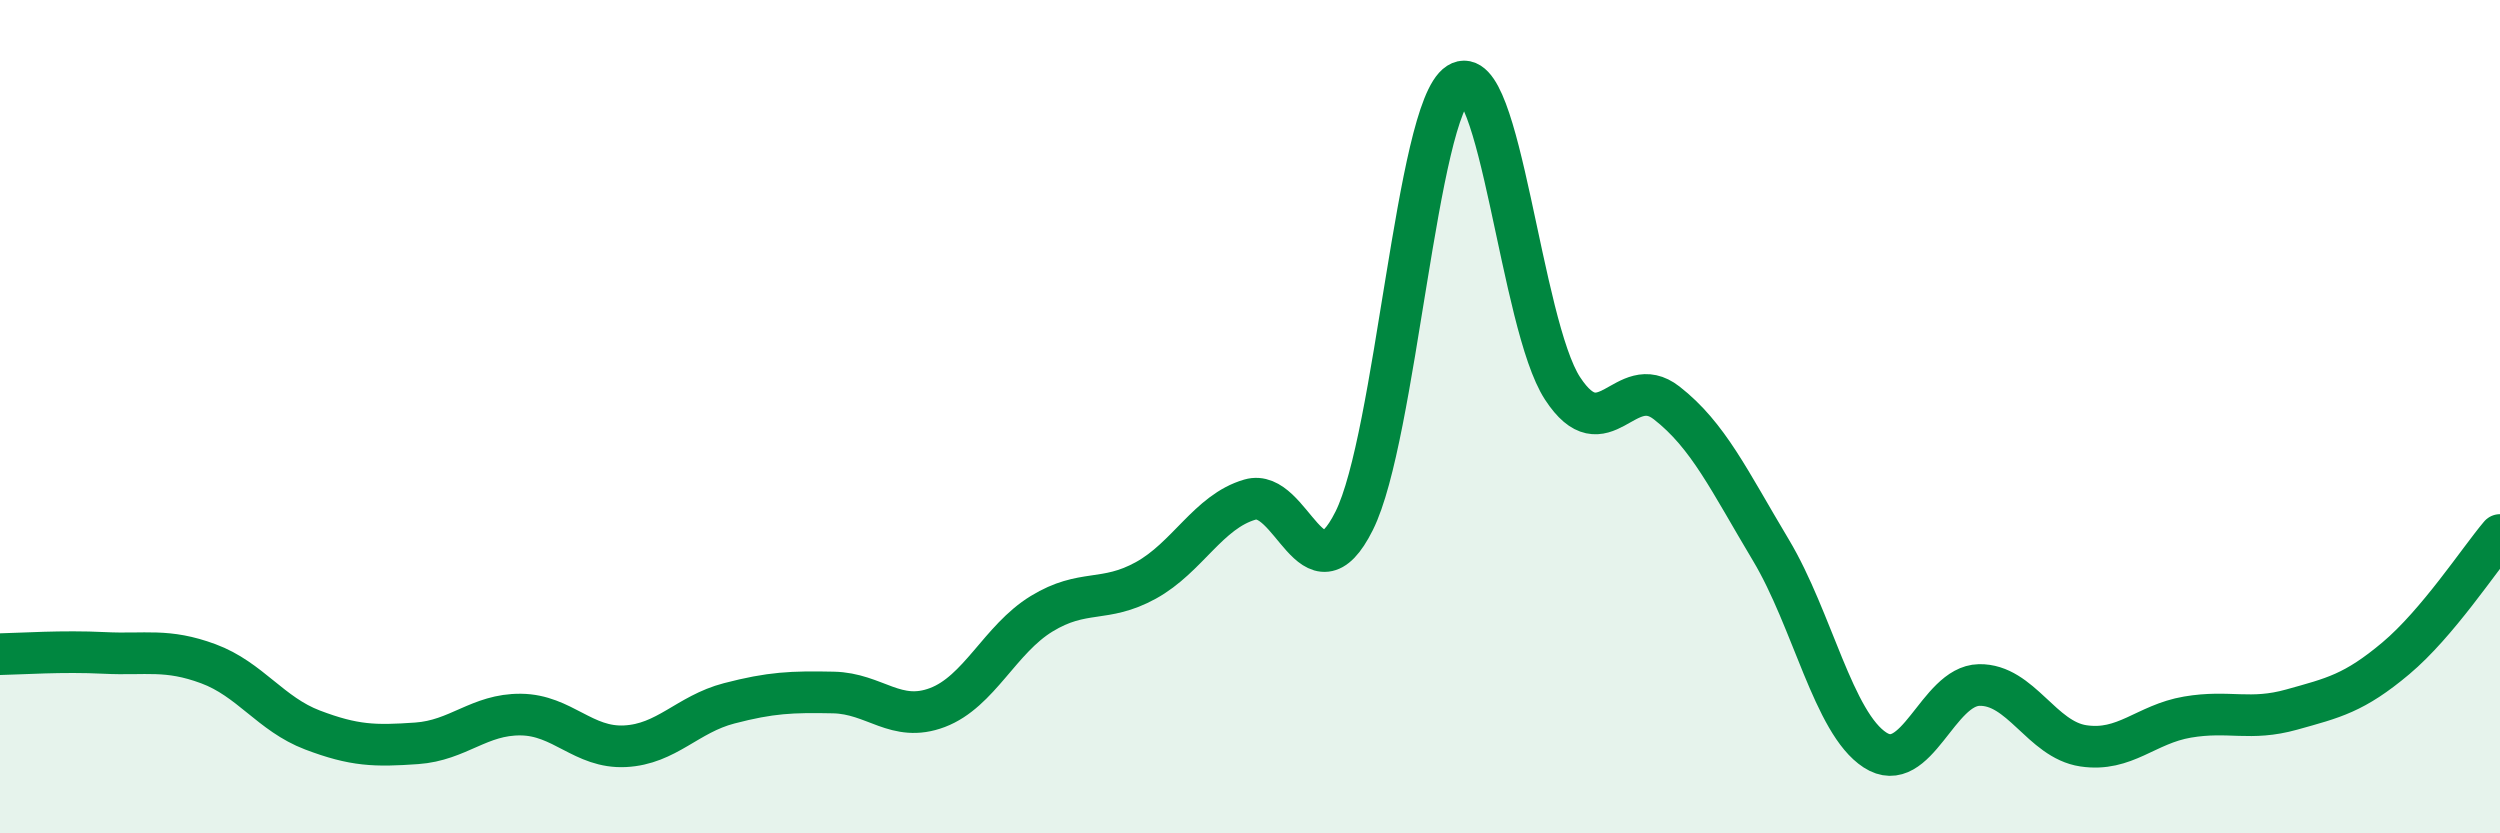
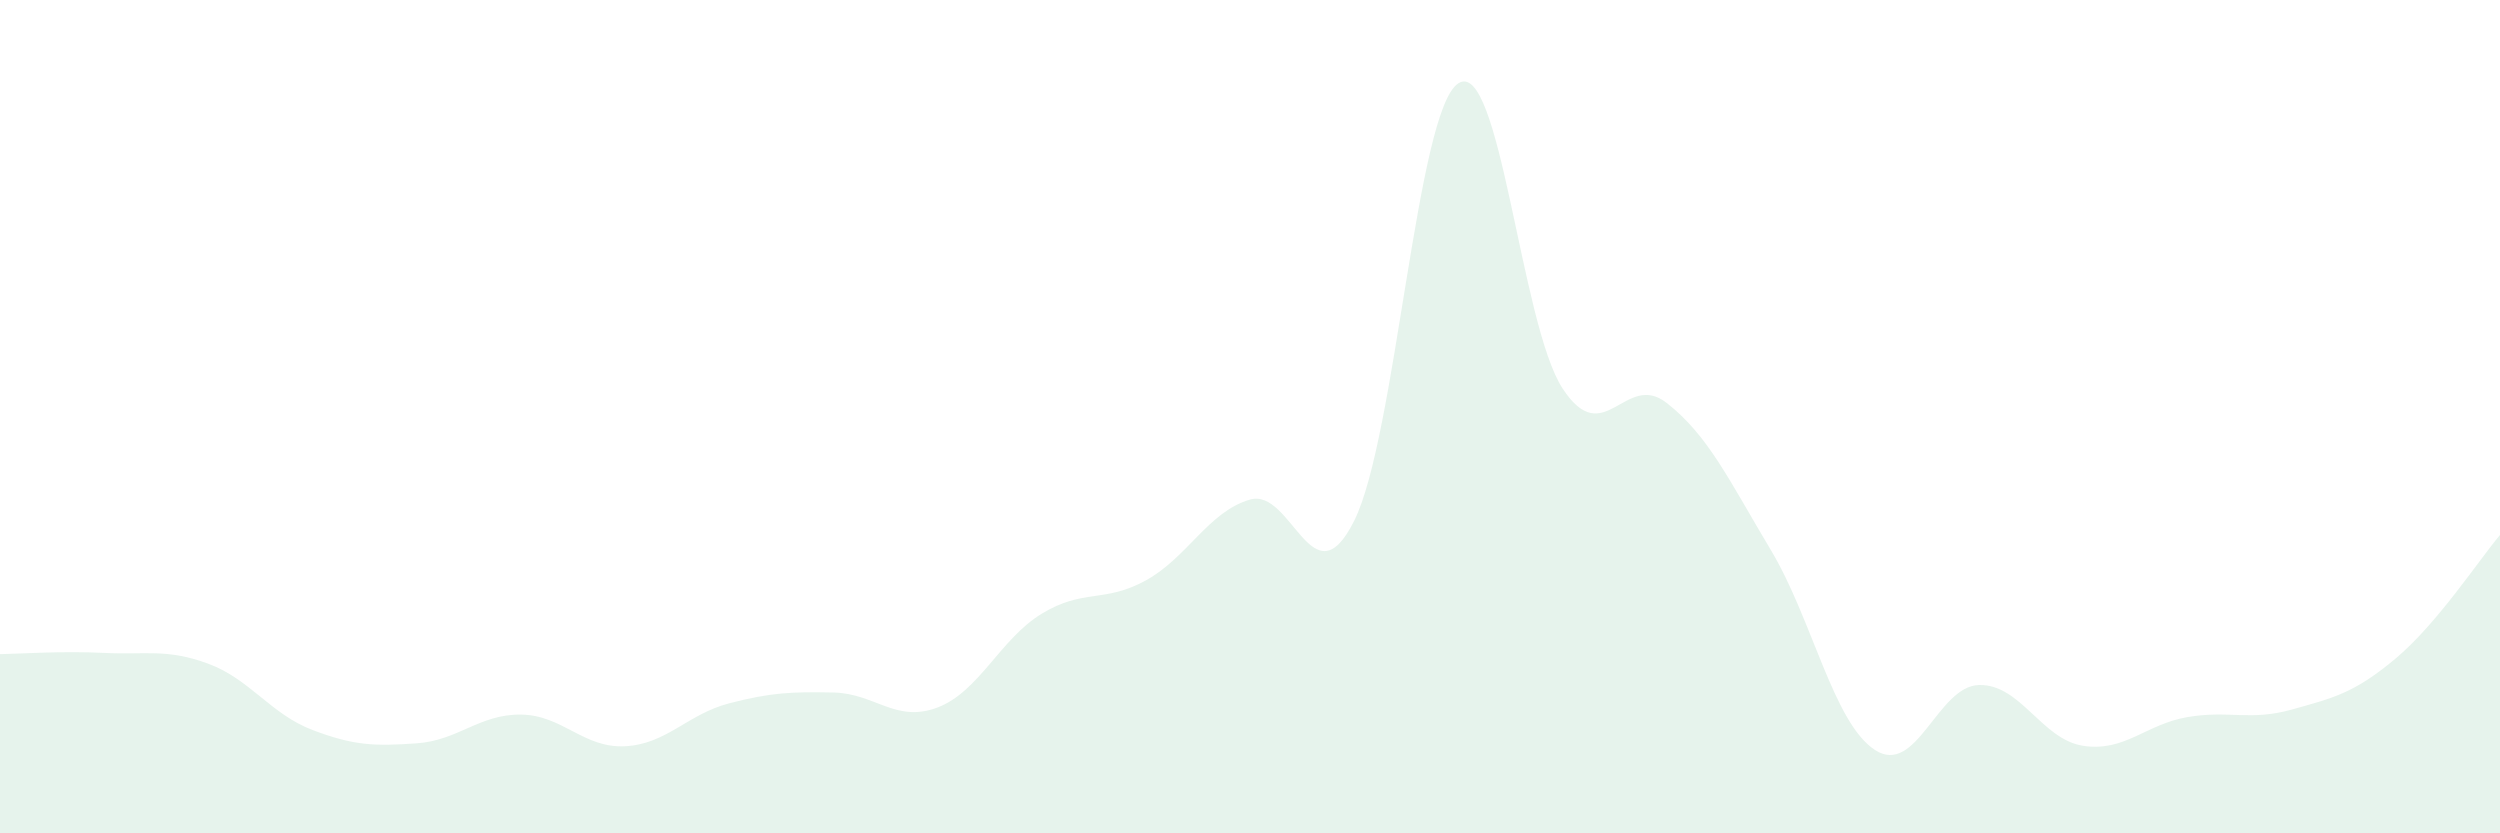
<svg xmlns="http://www.w3.org/2000/svg" width="60" height="20" viewBox="0 0 60 20">
  <path d="M 0,15.7 C 0.5,15.69 1.5,15.62 2.5,15.67 C 3.5,15.72 4,15.56 5,15.93 C 6,16.3 6.5,17.14 7.5,17.52 C 8.5,17.9 9,17.91 10,17.84 C 11,17.77 11.5,17.14 12.5,17.15 C 13.5,17.16 14,17.96 15,17.91 C 16,17.86 16.5,17.14 17.5,16.88 C 18.5,16.62 19,16.6 20,16.62 C 21,16.64 21.5,17.36 22.5,16.98 C 23.5,16.6 24,15.34 25,14.73 C 26,14.12 26.5,14.48 27.5,13.93 C 28.5,13.38 29,12.28 30,11.99 C 31,11.7 31.5,14.5 32.5,12.5 C 33.5,10.5 34,2.64 35,2 C 36,1.36 36.5,7.79 37.5,9.32 C 38.5,10.85 39,8.89 40,9.67 C 41,10.45 41.5,11.53 42.5,13.2 C 43.5,14.87 44,17.35 45,18 C 46,18.65 46.5,16.46 47.5,16.44 C 48.5,16.42 49,17.75 50,17.9 C 51,18.05 51.5,17.38 52.5,17.21 C 53.5,17.04 54,17.31 55,17.03 C 56,16.75 56.5,16.64 57.5,15.8 C 58.5,14.96 59.5,13.43 60,12.84L60 20L0 20Z" fill="#008740" opacity="0.1" stroke-linecap="round" stroke-linejoin="round" />
-   <path d="M 0,15.7 C 0.5,15.69 1.5,15.62 2.5,15.67 C 3.5,15.72 4,15.56 5,15.93 C 6,16.3 6.5,17.14 7.5,17.52 C 8.5,17.9 9,17.91 10,17.84 C 11,17.77 11.5,17.14 12.5,17.15 C 13.5,17.16 14,17.96 15,17.91 C 16,17.86 16.5,17.14 17.5,16.88 C 18.5,16.62 19,16.6 20,16.62 C 21,16.64 21.5,17.36 22.5,16.98 C 23.5,16.6 24,15.34 25,14.73 C 26,14.12 26.5,14.48 27.5,13.93 C 28.5,13.38 29,12.28 30,11.99 C 31,11.7 31.5,14.5 32.5,12.5 C 33.5,10.5 34,2.64 35,2 C 36,1.36 36.5,7.79 37.5,9.32 C 38.5,10.85 39,8.89 40,9.67 C 41,10.45 41.5,11.53 42.5,13.2 C 43.5,14.87 44,17.35 45,18 C 46,18.65 46.5,16.46 47.5,16.44 C 48.5,16.42 49,17.75 50,17.9 C 51,18.05 51.5,17.38 52.5,17.21 C 53.5,17.04 54,17.31 55,17.03 C 56,16.75 56.5,16.64 57.5,15.8 C 58.5,14.96 59.5,13.43 60,12.84" stroke="#008740" stroke-width="1" fill="none" stroke-linecap="round" stroke-linejoin="round" />
</svg>